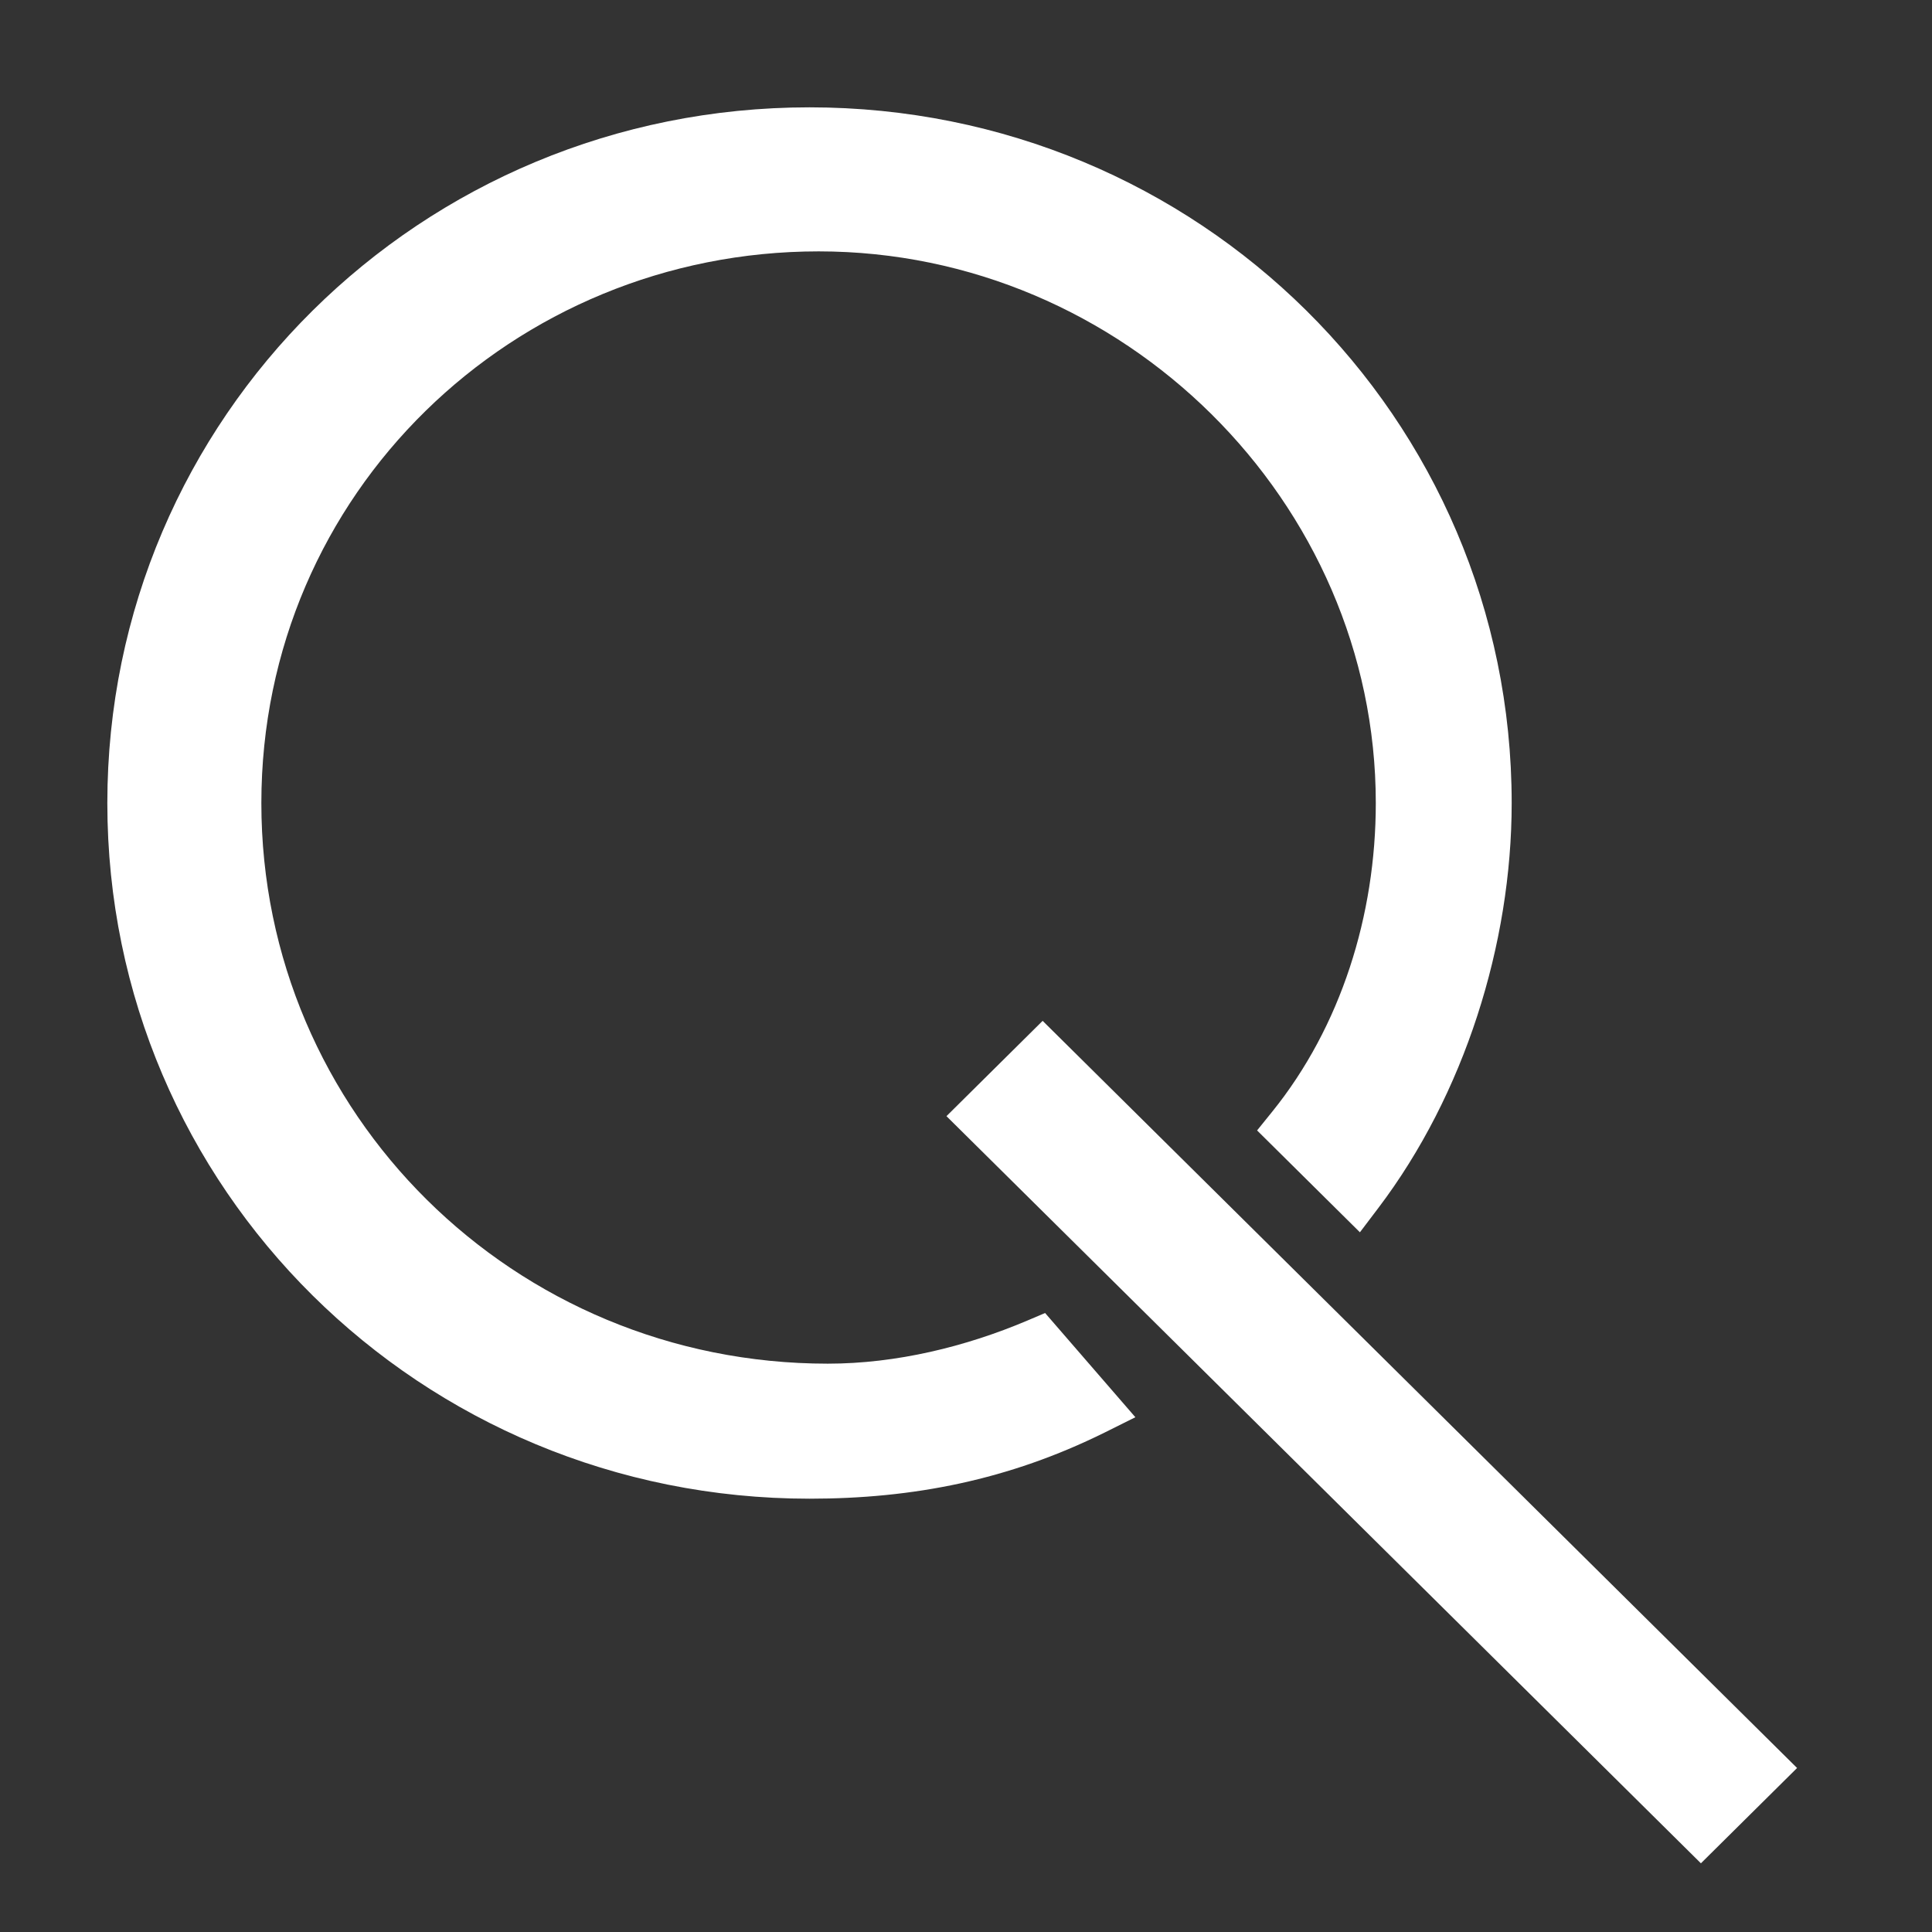
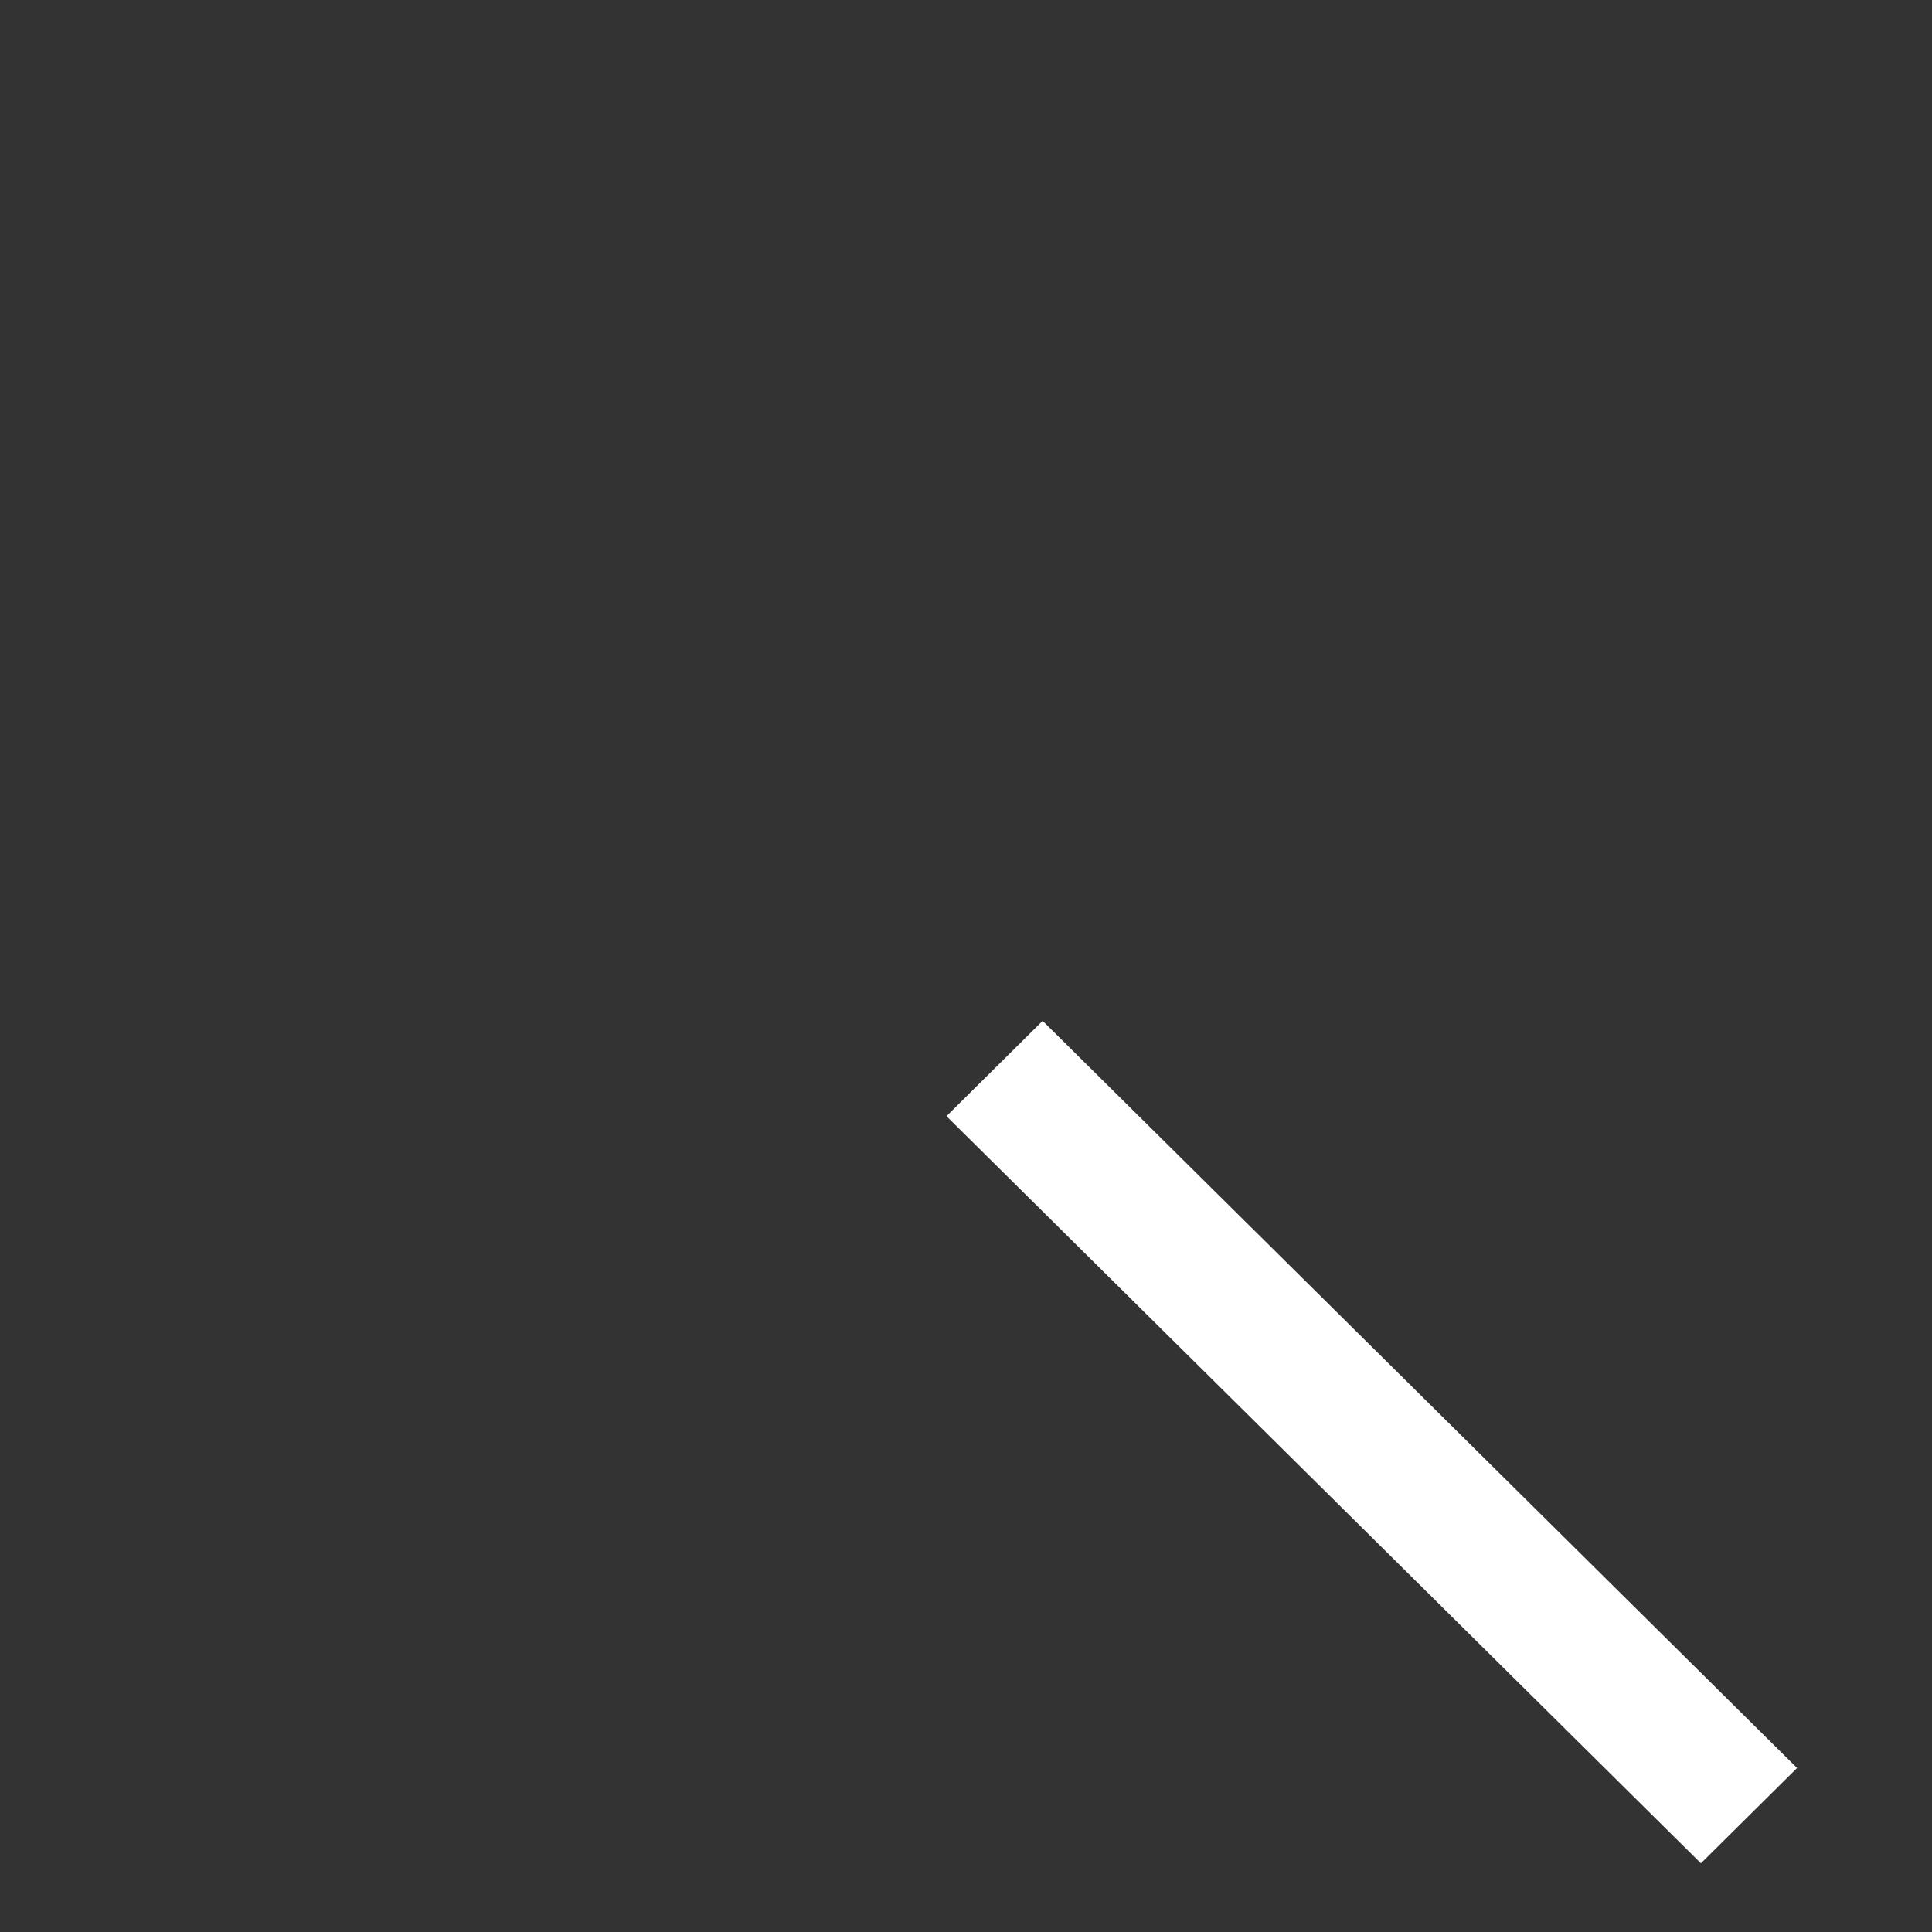
<svg xmlns="http://www.w3.org/2000/svg" width="18" height="18" viewBox="0 0 18 18" fill="none">
  <rect x="0" y="0" width="18" height="18" fill="#333333" stroke="none" />
-   <path d="M1 7.482C1 3.889 3.92 1 7.542 1C11.164 1 14.084 3.889 14.084 7.482C14.084 8.796 13.643 10.197 12.842 11.254L12.67 11.481L11.712 10.532L11.854 10.356C12.493 9.564 12.818 8.527 12.818 7.482C12.818 4.675 10.467 2.342 7.627 2.342C4.784 2.342 2.435 4.593 2.435 7.482C2.435 10.373 4.787 12.705 7.712 12.705C8.352 12.705 8.999 12.546 9.57 12.304L9.737 12.233L10.578 13.204L10.289 13.348C9.399 13.788 8.51 13.963 7.542 13.963C3.92 13.963 1 11.075 1 7.482Z" fill="white" />
  <path d="M8.818 10.399L9.714 9.511L16.743 16.472L15.847 17.36L8.818 10.399Z" fill="white" />
</svg>